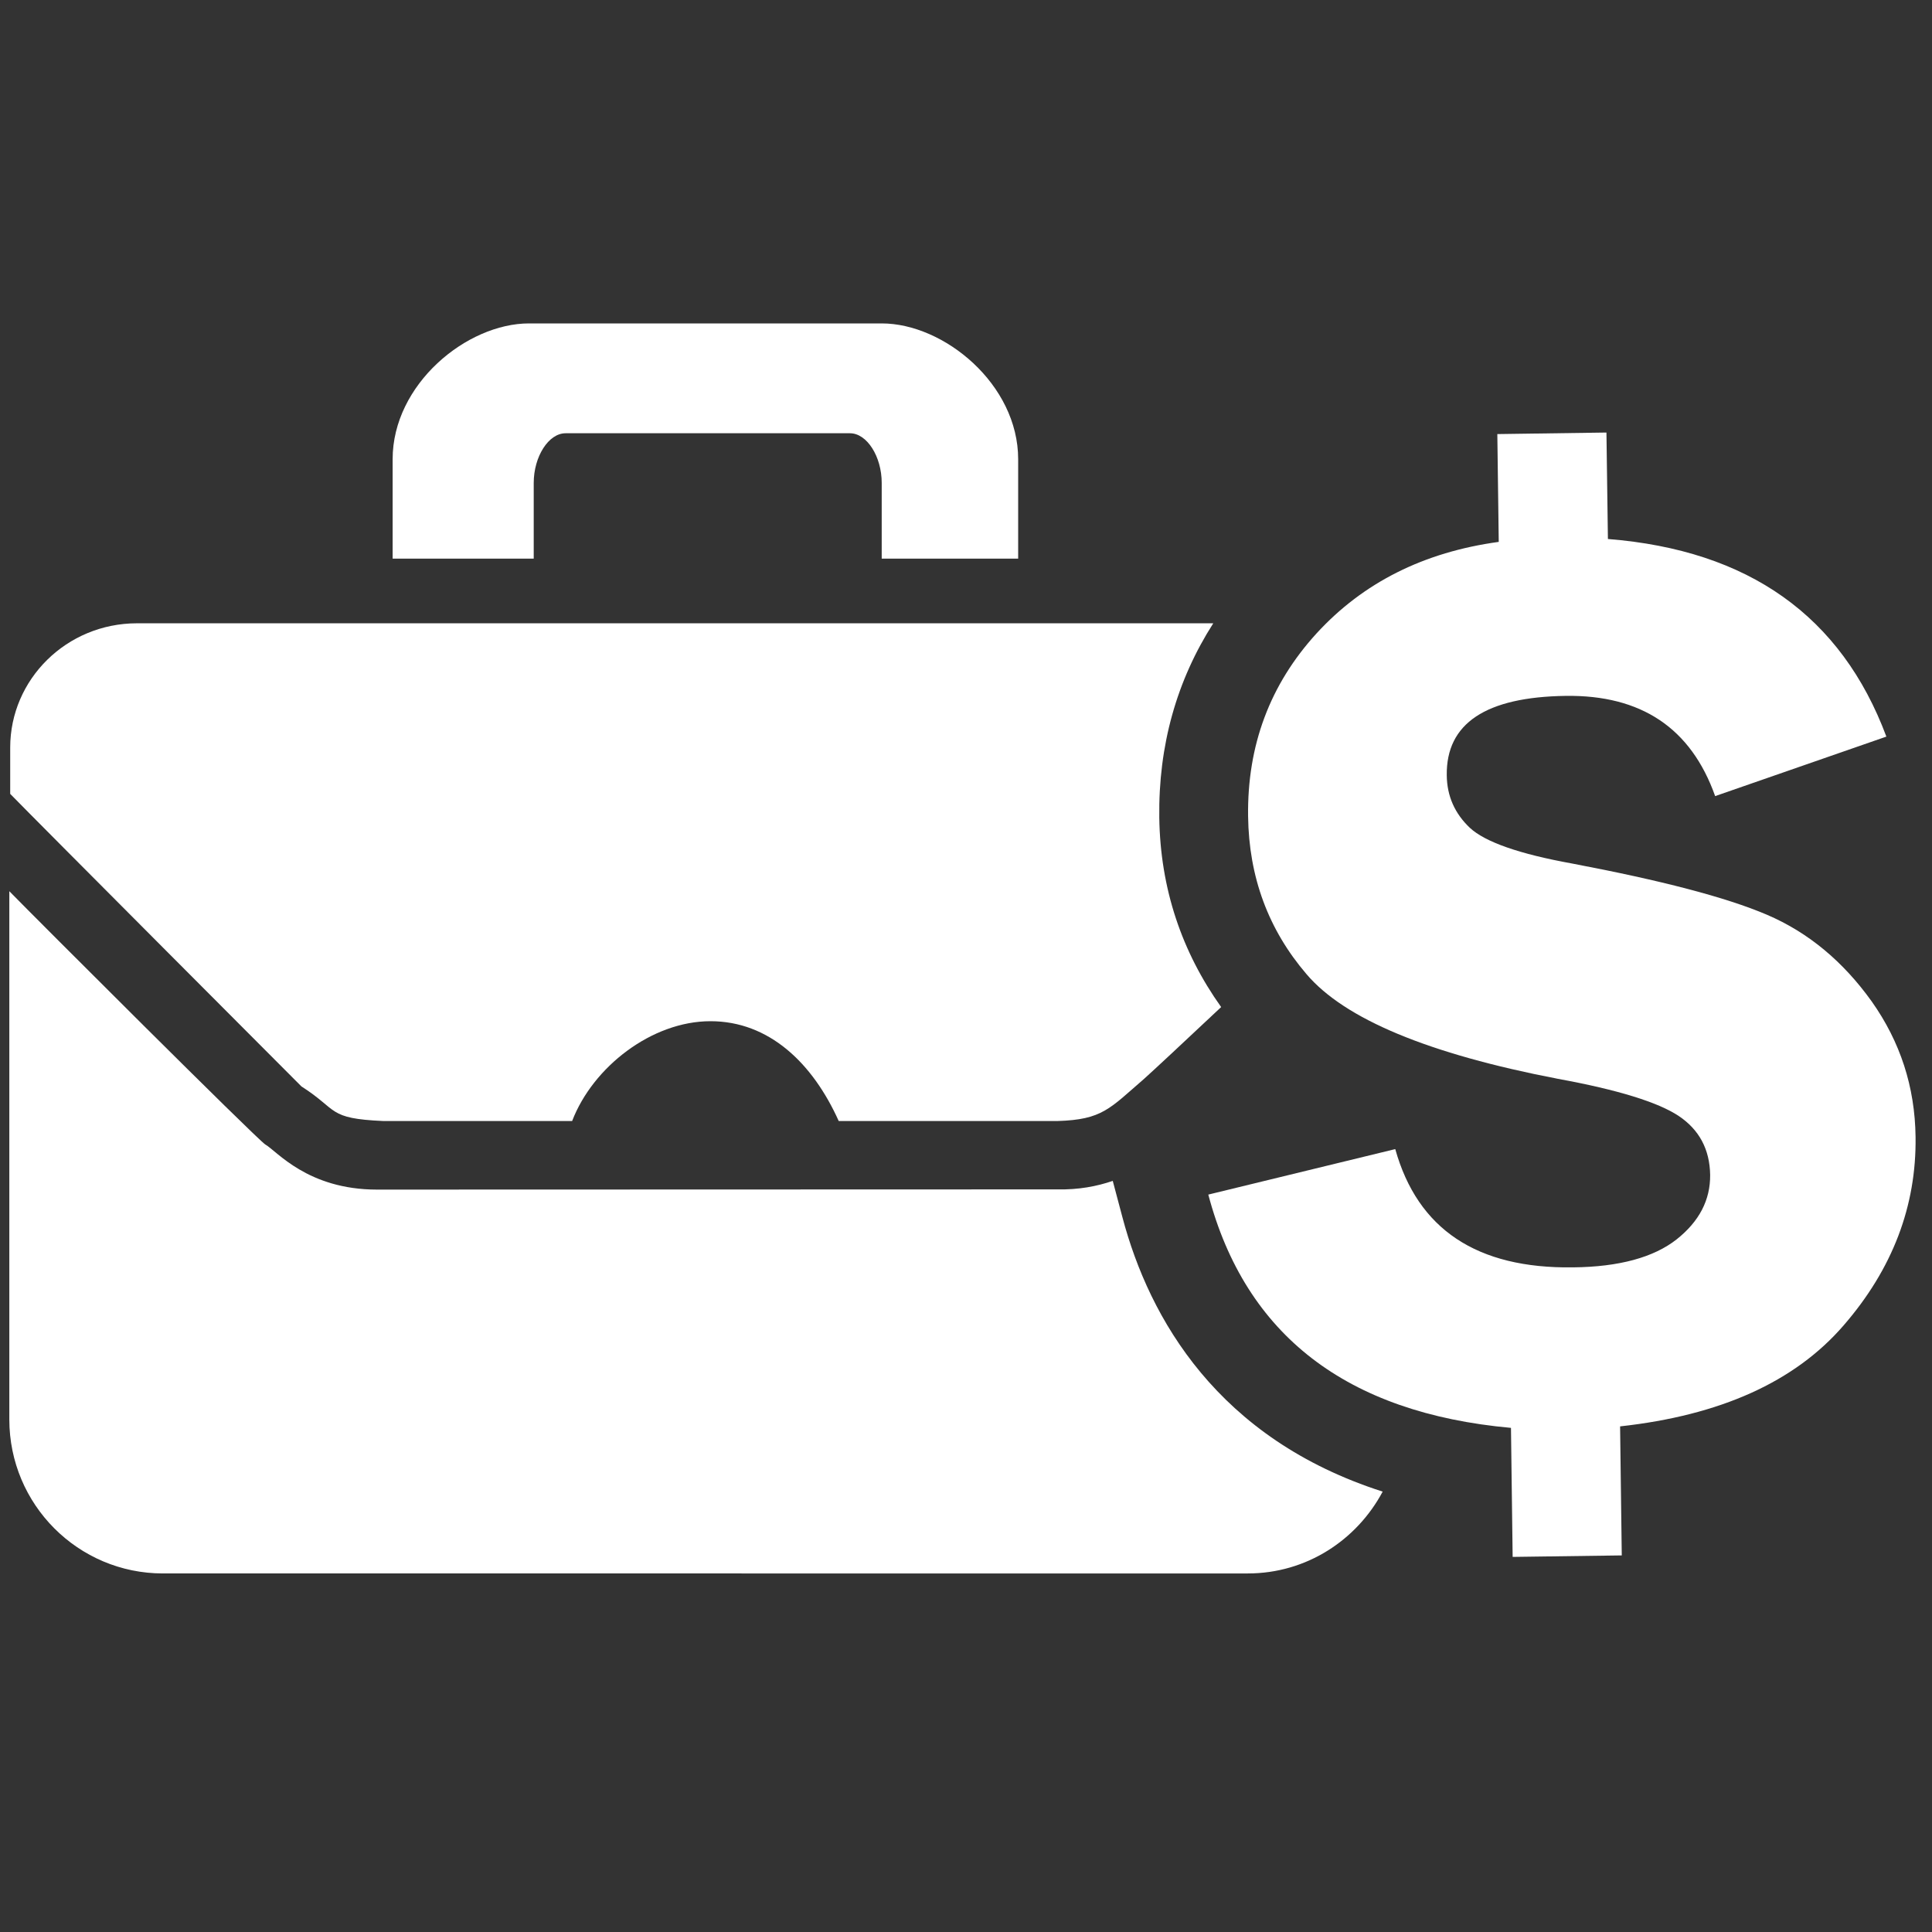
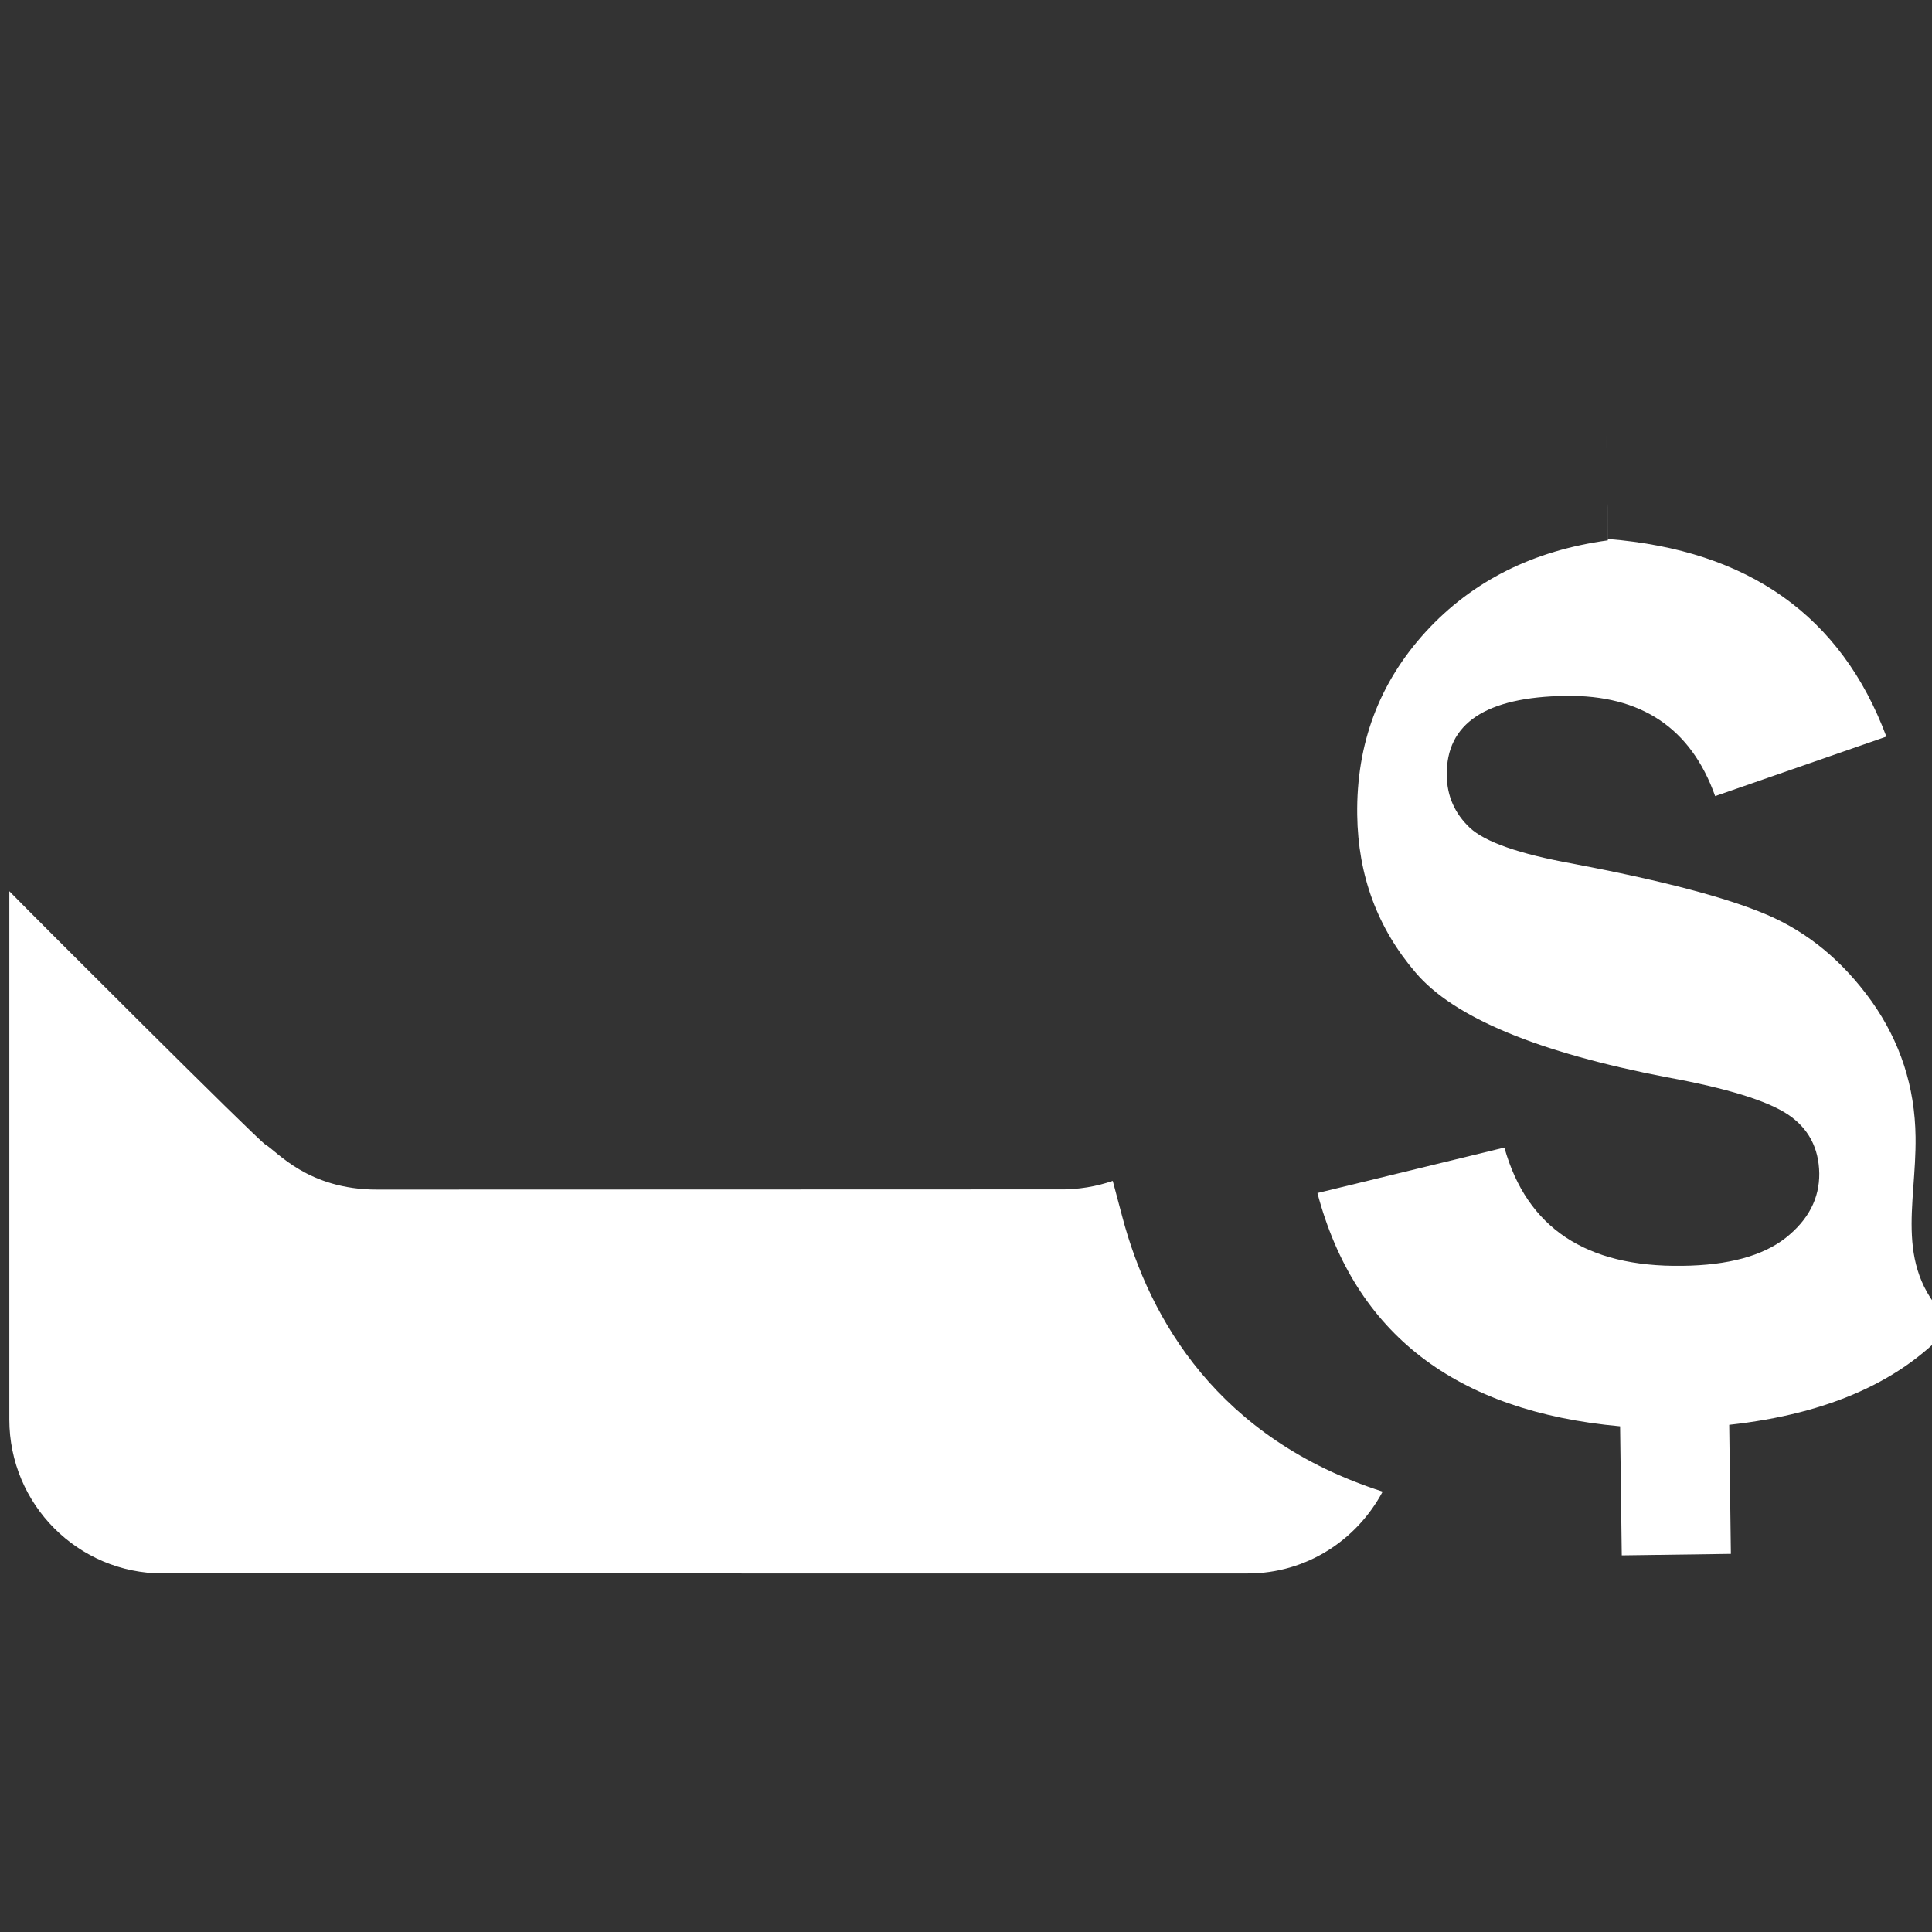
<svg xmlns="http://www.w3.org/2000/svg" version="1.1" x="0px" y="0px" width="75px" height="75px" viewBox="0 0 75 75" enable-background="new 0 0 75 75" xml:space="preserve">
  <rect x="0" y="0" width="75" height="75" fill="#333333" stroke="none" />
  <g id="Calque_3">
</g>
  <g id="Icones">
    <g id="New_Symbol_28">
	</g>
    <g>
-       <path fill="#FFFFFF" d="M20.719,18.748c0-1.026,0.578-1.929,1.236-1.929h11.041c0.657,0,1.232,0.902,1.232,1.929v2.938h5.297    v-3.86c0-2.907-2.876-5.271-5.297-5.271H20.537c-2.421,0-5.295,2.363-5.295,5.271v3.86h5.477V18.748z" />
-       <path fill="#FFFFFF" d="M14.883,43.518h7.327c0.804-2.098,3.091-3.875,5.37-3.875c2.273,0,3.965,1.621,4.979,3.875h8.493    c1.744-0.053,2.023-0.482,3.355-1.632c0.373-0.333,1.561-1.442,2.998-2.792c-1.524-2.137-2.363-4.594-2.402-7.357    c-0.037-2.802,0.678-5.324,2.096-7.541H5.316c-2.733,0.002-4.918,2.176-4.92,4.821v1.801c0.756,0.783,11.306,11.357,11.306,11.357    C13.15,43.096,12.688,43.421,14.883,43.518z" />
      <path fill="#FFFFFF" d="M43.574,47.26l-0.377-1.418c-0.623,0.213-1.323,0.346-2.145,0.33c-2.151,0-26.338,0.008-26.419,0.008    c-2.696,0-3.89-1.5-4.335-1.751c-0.356-0.235-8.963-8.835-9.936-9.832v20.505c0,3.305,2.671,5.979,5.963,5.979H48.44    c2.279,0,4.232-1.296,5.235-3.177C47.285,55.857,44.621,51.201,43.574,47.26z" />
-       <path fill="#FFFFFF" d="M74.362,44.134c-0.024-1.944-0.594-3.69-1.702-5.258c-1.108-1.548-2.46-2.679-4.071-3.367    c-1.603-0.684-4.126-1.335-7.56-1.987c-2.054-0.371-3.377-0.837-3.968-1.385c-0.585-0.553-0.89-1.232-0.898-2.044    c-0.026-2.009,1.511-3.035,4.617-3.079c2.93-0.041,4.864,1.249,5.802,3.891l6.647-2.31c-1.749-4.682-5.351-7.238-10.81-7.671    l-0.057-4.133l-4.236,0.06l0.055,4.185c-2.904,0.397-5.264,1.578-7.074,3.554c-1.808,1.982-2.693,4.346-2.656,7.101    c0.031,2.357,0.787,4.398,2.269,6.127c1.478,1.739,4.729,3.095,9.764,4.063c2.315,0.423,3.876,0.906,4.682,1.44    c0.8,0.535,1.205,1.298,1.222,2.287c0.01,0.973-0.422,1.809-1.305,2.507c-0.884,0.694-2.225,1.067-4.023,1.084    c-3.728,0.052-6.024-1.478-6.896-4.591l-7.258,1.766c1.447,5.456,5.367,8.477,11.75,9.056l0.065,5.009l4.236-0.058l-0.065-5.009    c3.885-0.427,6.78-1.725,8.678-3.921C73.466,49.264,74.399,46.82,74.362,44.134z" />
+       <path fill="#FFFFFF" d="M74.362,44.134c-0.024-1.944-0.594-3.69-1.702-5.258c-1.108-1.548-2.46-2.679-4.071-3.367    c-1.603-0.684-4.126-1.335-7.56-1.987c-2.054-0.371-3.377-0.837-3.968-1.385c-0.585-0.553-0.89-1.232-0.898-2.044    c-0.026-2.009,1.511-3.035,4.617-3.079c2.93-0.041,4.864,1.249,5.802,3.891l6.647-2.31c-1.749-4.682-5.351-7.238-10.81-7.671    l-0.057-4.133l0.055,4.185c-2.904,0.397-5.264,1.578-7.074,3.554c-1.808,1.982-2.693,4.346-2.656,7.101    c0.031,2.357,0.787,4.398,2.269,6.127c1.478,1.739,4.729,3.095,9.764,4.063c2.315,0.423,3.876,0.906,4.682,1.44    c0.8,0.535,1.205,1.298,1.222,2.287c0.01,0.973-0.422,1.809-1.305,2.507c-0.884,0.694-2.225,1.067-4.023,1.084    c-3.728,0.052-6.024-1.478-6.896-4.591l-7.258,1.766c1.447,5.456,5.367,8.477,11.75,9.056l0.065,5.009l4.236-0.058l-0.065-5.009    c3.885-0.427,6.78-1.725,8.678-3.921C73.466,49.264,74.399,46.82,74.362,44.134z" />
    </g>
  </g>
</svg>